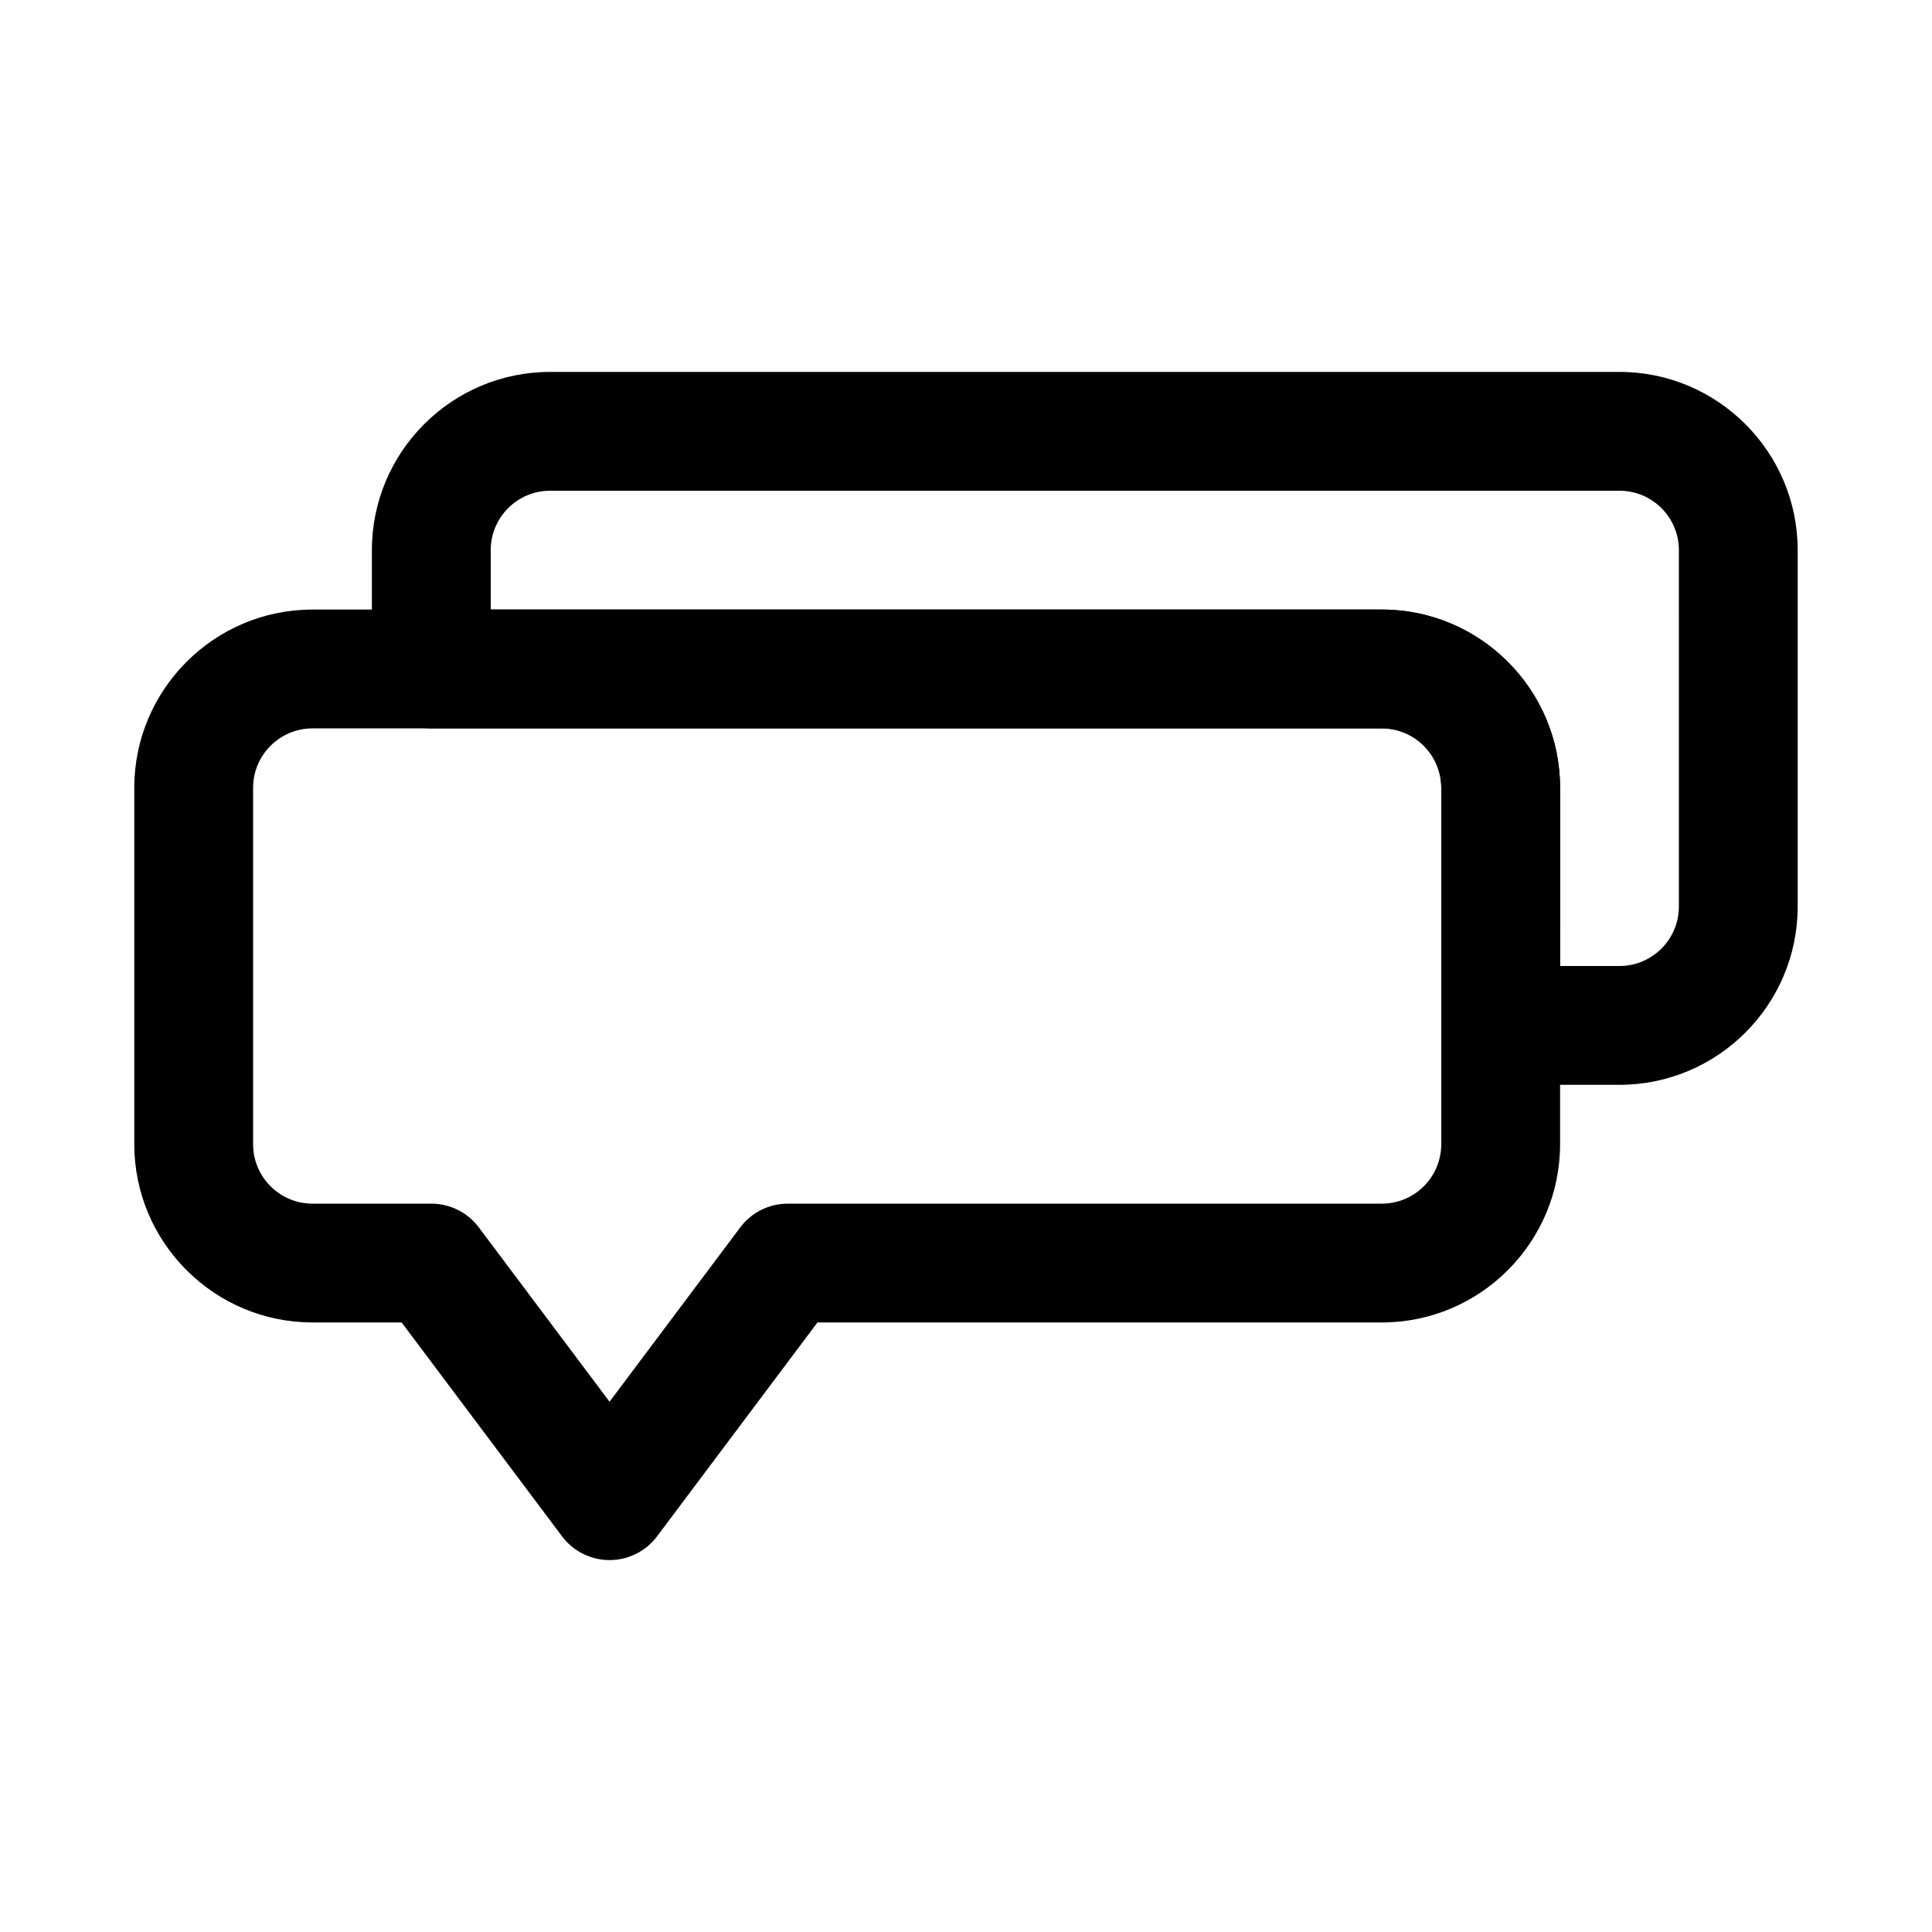
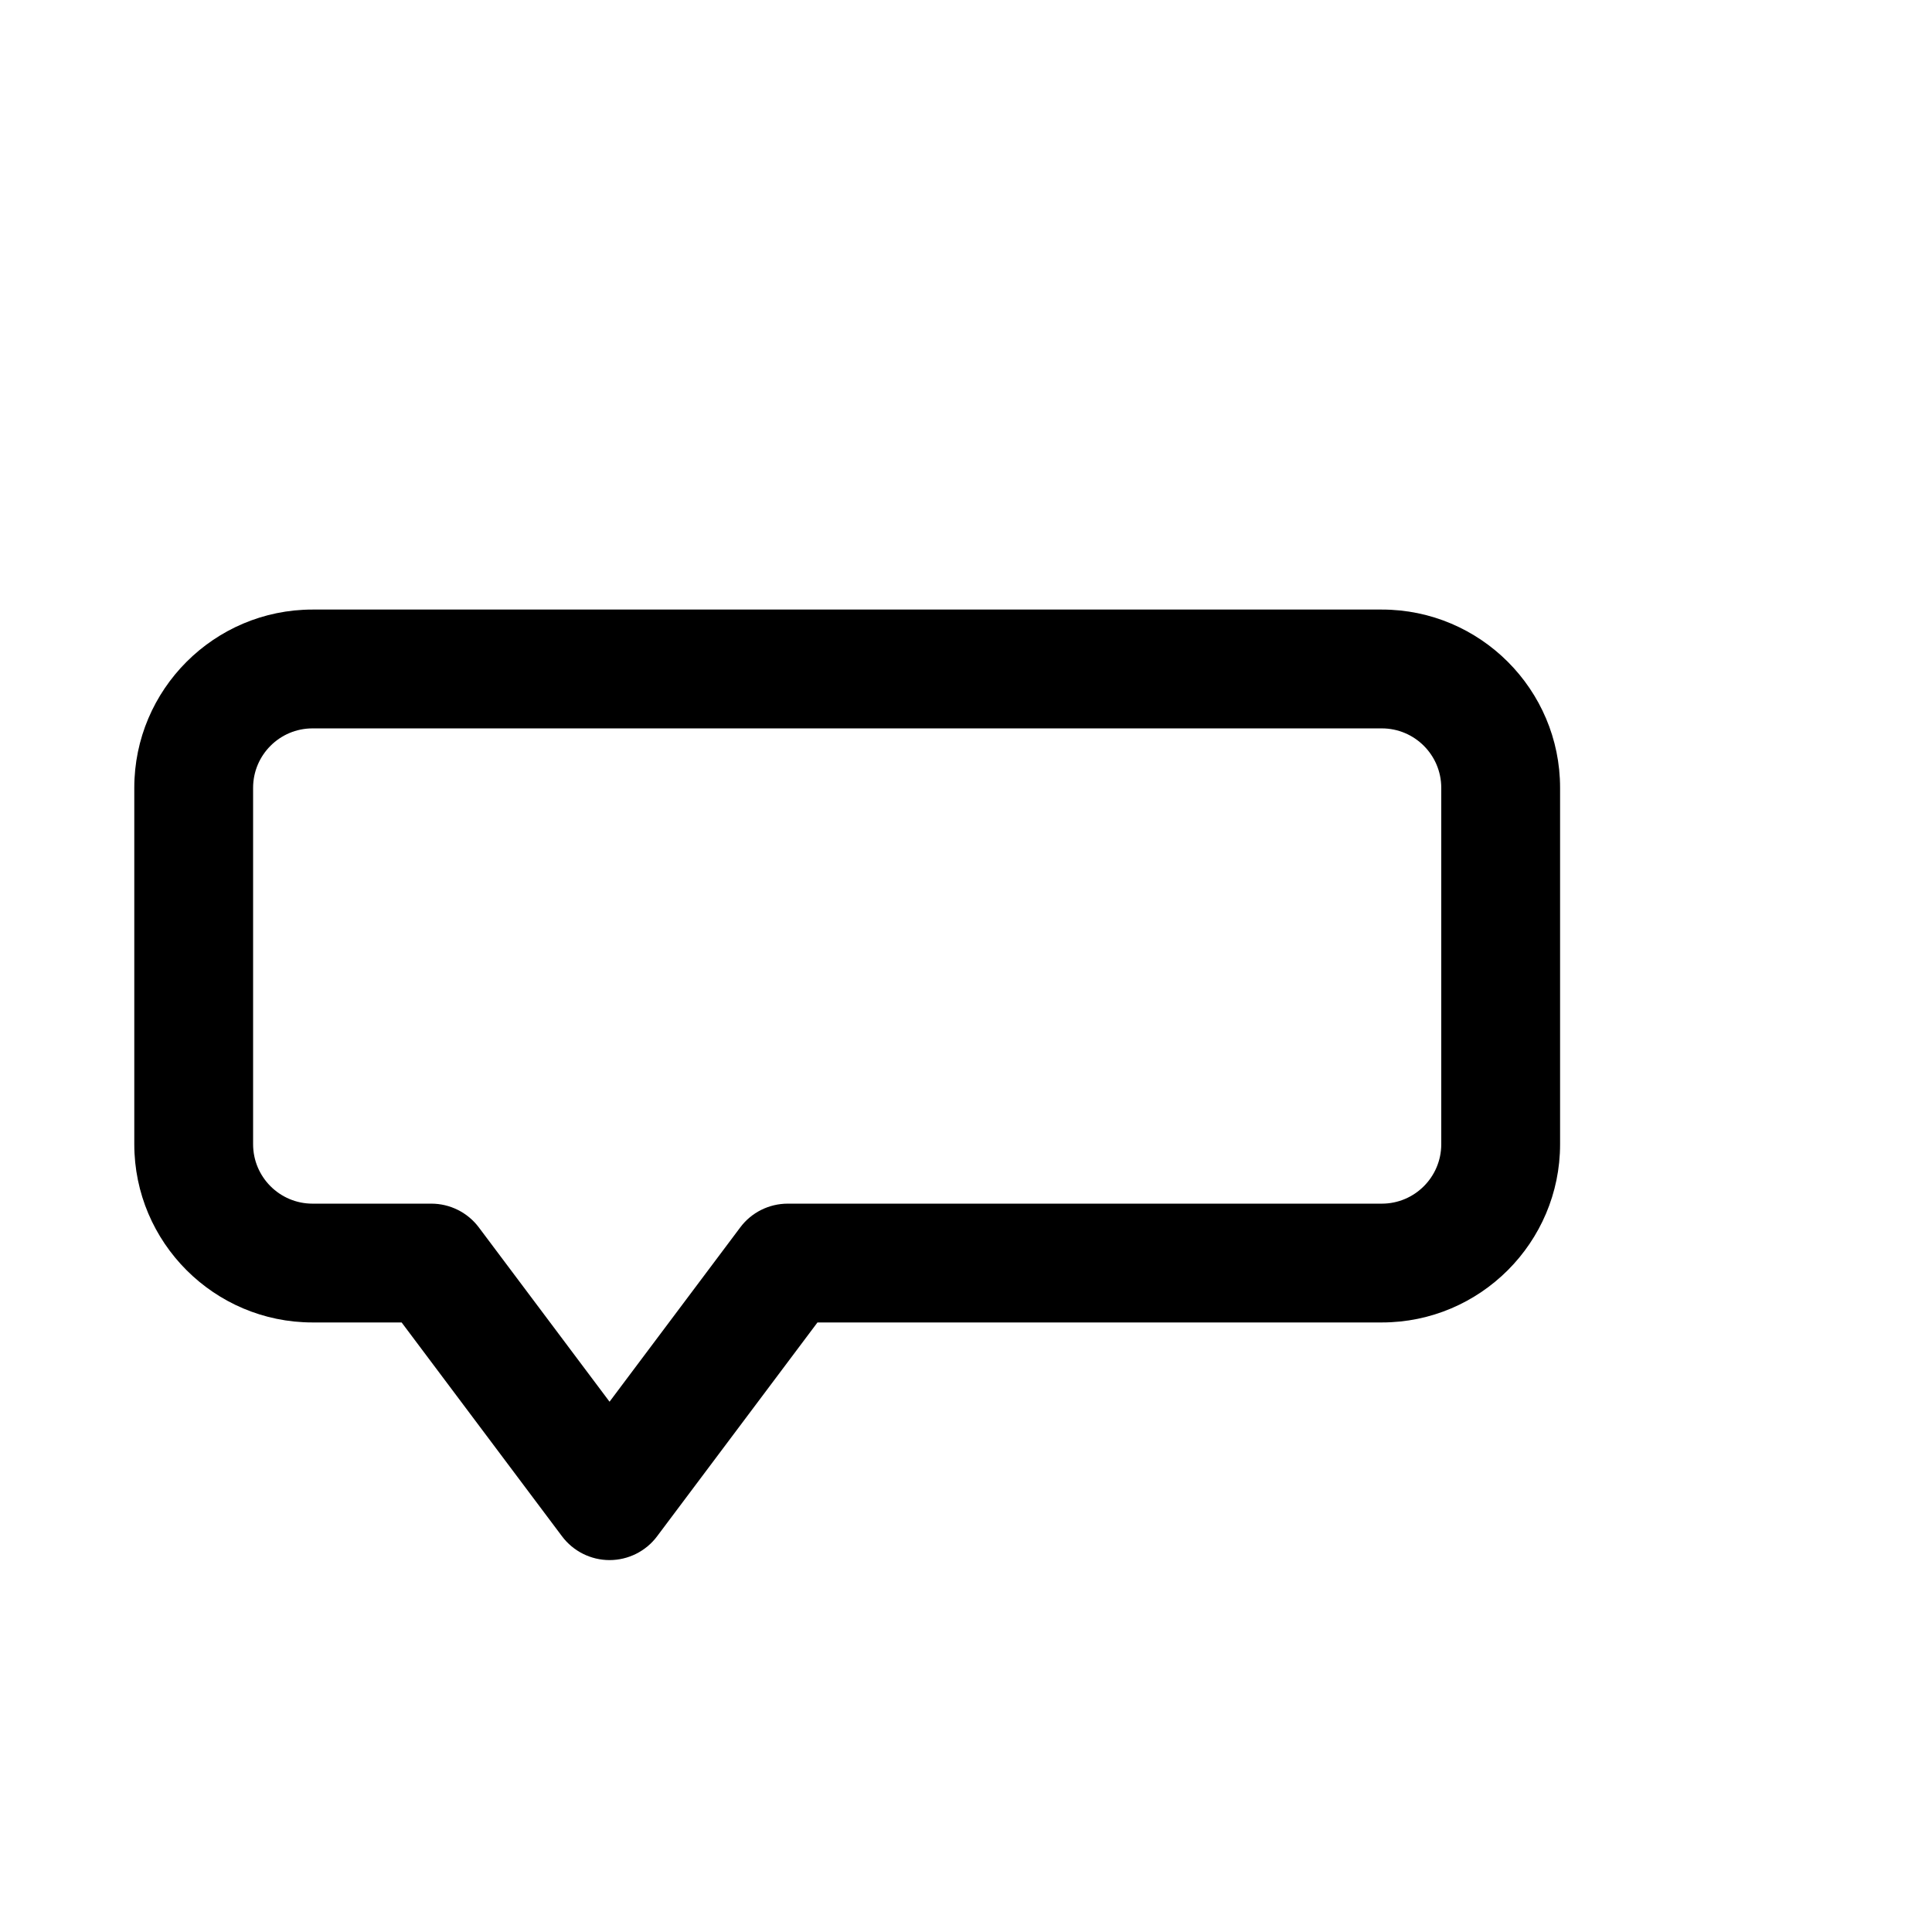
<svg xmlns="http://www.w3.org/2000/svg" fill="#000000" width="800px" height="800px" version="1.1" viewBox="144 144 512 512">
  <g>
-     <path d="m573.18 431.49h-31.488c-8.707 0-15.742-7.055-15.742-15.742v-62.977c0-8.676-7.055-15.742-15.742-15.742l-251.91-0.004c-8.707 0-15.742-7.055-15.742-15.742v-31.492c0-26.039 21.191-47.23 47.23-47.23h283.39c26.039 0 47.23 21.191 47.23 47.23v94.465c0 26.043-21.191 47.234-47.23 47.234zm-15.746-31.488h15.742c8.691 0 15.742-7.07 15.742-15.742l0.004-94.469c0-8.676-7.055-15.742-15.742-15.742h-283.39c-8.691 0-15.742 7.066-15.742 15.742v15.742h236.16c26.039 0 47.23 21.191 47.23 47.23z" />
    <path d="m305.54 557.44c-4.945 0-9.621-2.332-12.594-6.297l-42.512-56.68h-23.617c-26.039 0-47.23-21.191-47.23-47.23v-94.465c0-26.039 21.191-47.23 47.23-47.23h283.39c26.039 0 47.23 21.191 47.23 47.23v94.465c0 26.039-21.191 47.23-47.23 47.23h-149.57l-42.508 56.68c-2.977 3.969-7.652 6.297-12.594 6.297zm-78.723-220.41c-8.691 0-15.742 7.07-15.742 15.742v94.465c0 8.676 7.055 15.742 15.742 15.742h31.488c4.945 0 9.621 2.332 12.594 6.297l34.637 46.191 34.637-46.191c2.961-3.969 7.637-6.297 12.594-6.297h157.44c8.691 0 15.742-7.07 15.742-15.742v-94.465c0-8.676-7.055-15.742-15.742-15.742z" />
  </g>
</svg>